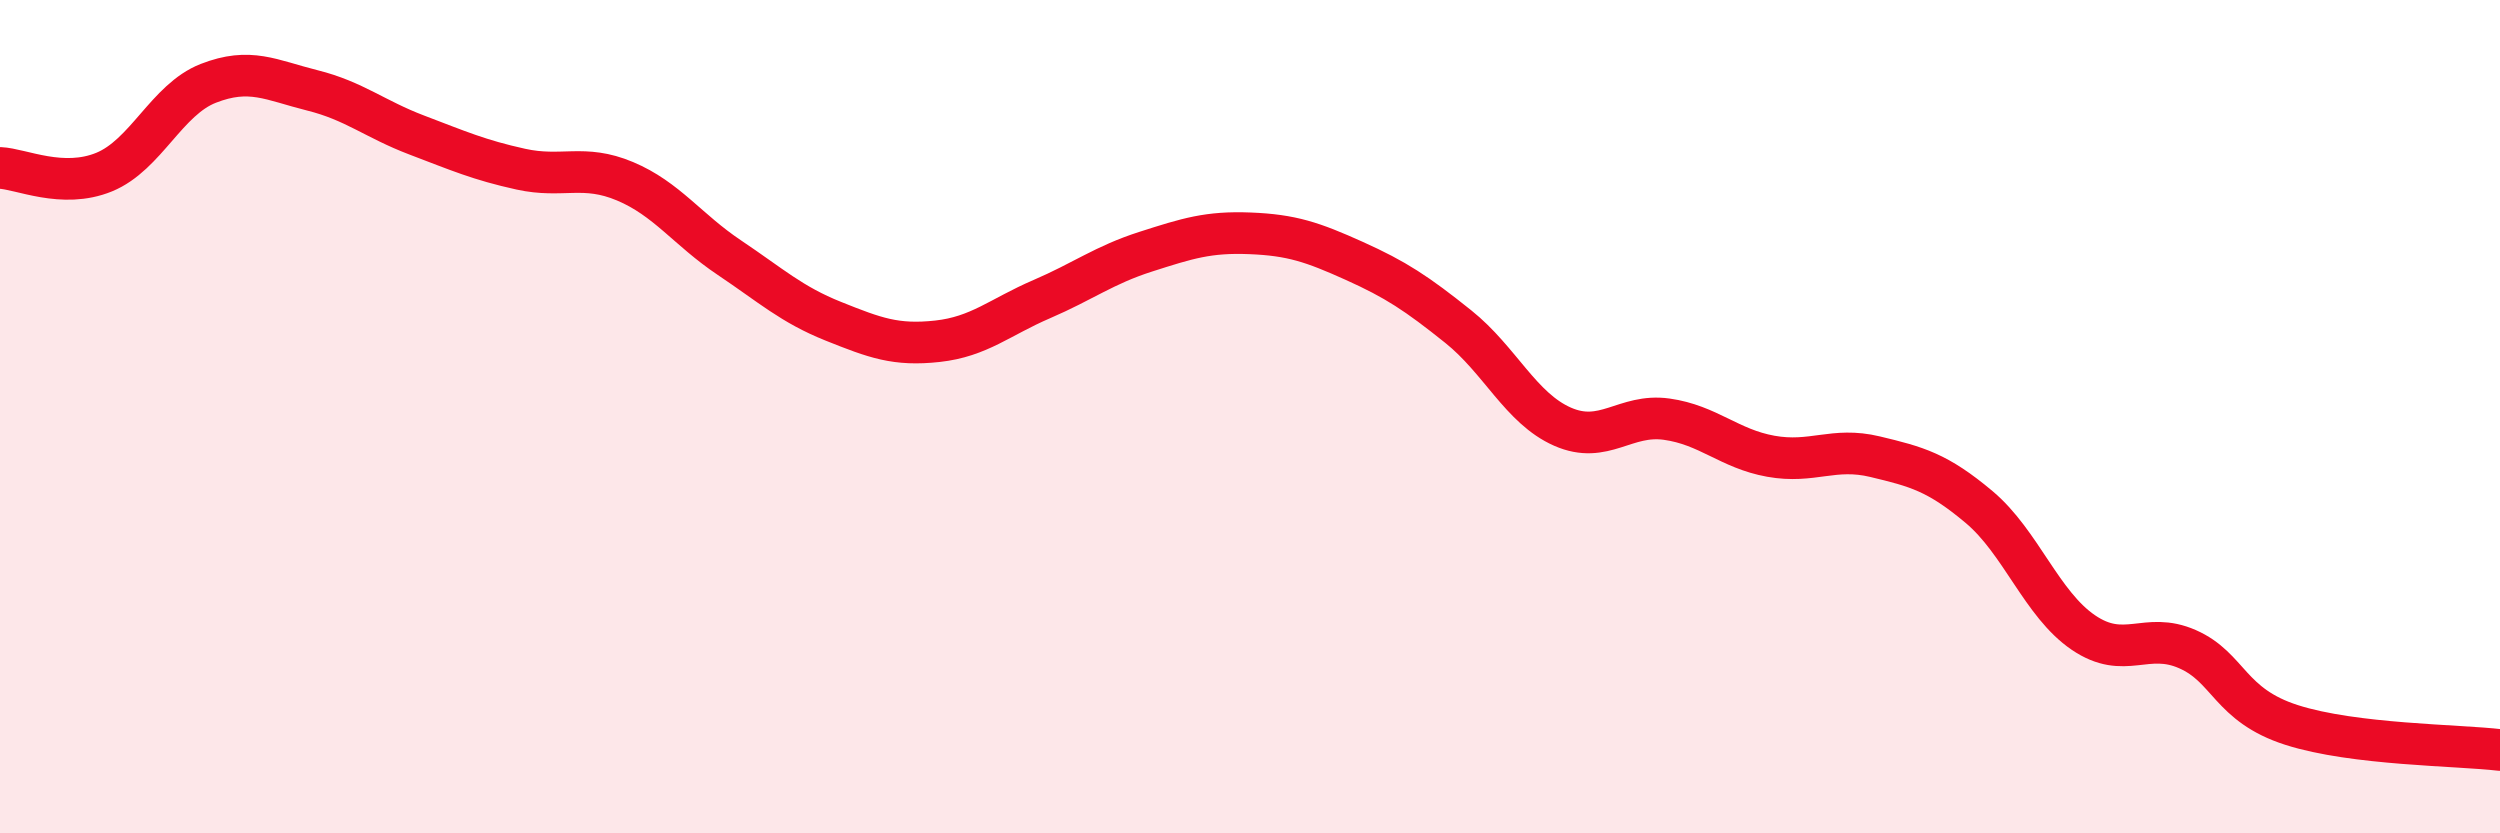
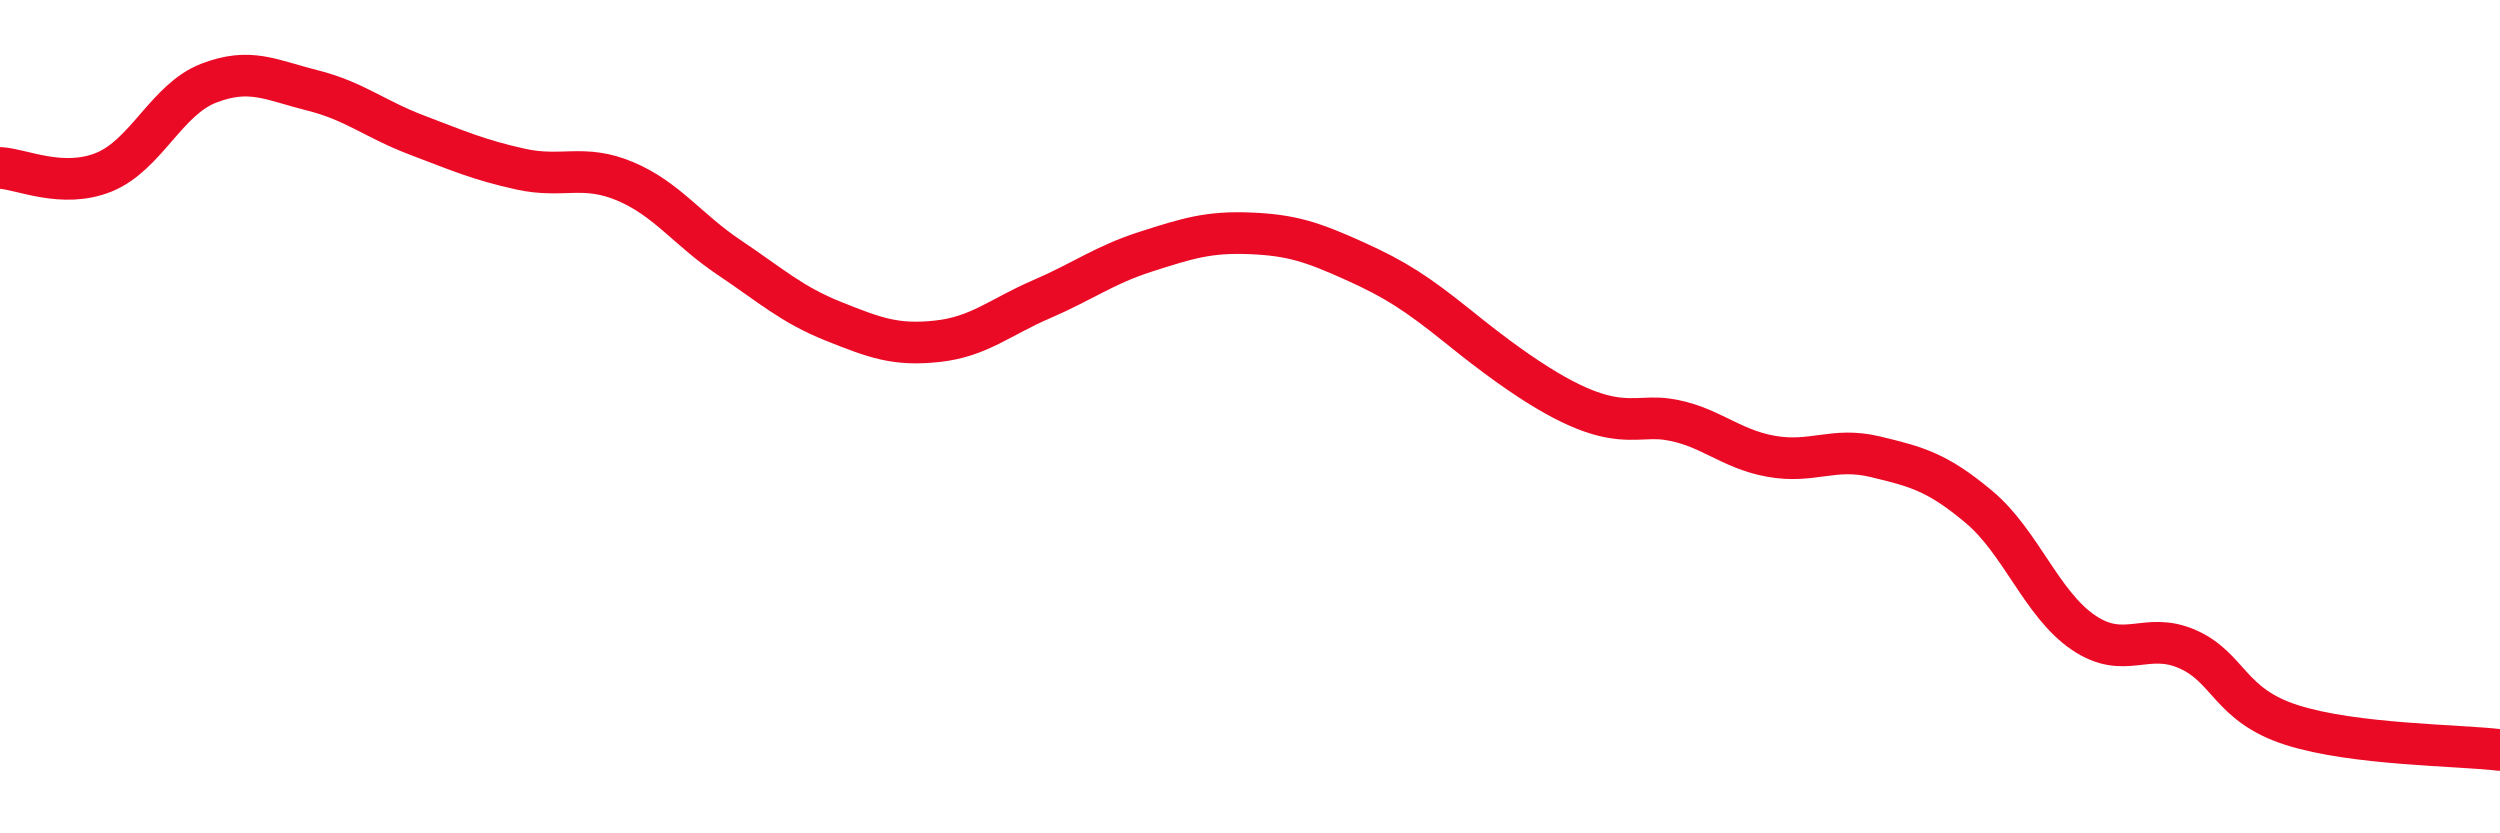
<svg xmlns="http://www.w3.org/2000/svg" width="60" height="20" viewBox="0 0 60 20">
-   <path d="M 0,4.03 C 0.5,4.05 1.5,4.54 2.5,4.13 C 3.5,3.72 4,2.39 5,2 C 6,1.61 6.5,1.92 7.5,2.17 C 8.5,2.42 9,2.86 10,3.24 C 11,3.62 11.5,3.84 12.5,4.06 C 13.5,4.28 14,3.93 15,4.35 C 16,4.77 16.5,5.51 17.5,6.18 C 18.5,6.85 19,7.31 20,7.71 C 21,8.11 21.5,8.3 22.5,8.19 C 23.5,8.08 24,7.61 25,7.18 C 26,6.75 26.5,6.36 27.5,6.04 C 28.5,5.72 29,5.56 30,5.6 C 31,5.64 31.5,5.81 32.5,6.26 C 33.5,6.71 34,7.04 35,7.84 C 36,8.64 36.5,9.8 37.5,10.24 C 38.5,10.68 39,9.92 40,10.06 C 41,10.2 41.5,10.77 42.5,10.95 C 43.5,11.13 44,10.72 45,10.96 C 46,11.2 46.5,11.33 47.5,12.17 C 48.5,13.01 49,14.5 50,15.18 C 51,15.86 51.5,15.14 52.5,15.58 C 53.5,16.02 53.5,16.92 55,17.4 C 56.5,17.88 59,17.88 60,18L60 20L0 20Z" fill="#EB0A25" opacity="0.1" stroke-linecap="round" stroke-linejoin="round" />
-   <path d="M 0,4.03 C 0.5,4.05 1.5,4.54 2.5,4.13 C 3.5,3.72 4,2.39 5,2 C 6,1.61 6.5,1.92 7.5,2.17 C 8.5,2.42 9,2.86 10,3.24 C 11,3.62 11.5,3.84 12.5,4.06 C 13.5,4.28 14,3.93 15,4.35 C 16,4.77 16.5,5.51 17.5,6.18 C 18.5,6.85 19,7.31 20,7.71 C 21,8.11 21.5,8.3 22.5,8.19 C 23.5,8.08 24,7.61 25,7.18 C 26,6.75 26.5,6.36 27.5,6.04 C 28.5,5.72 29,5.56 30,5.6 C 31,5.64 31.5,5.81 32.5,6.26 C 33.5,6.71 34,7.04 35,7.84 C 36,8.64 36.5,9.8 37.5,10.24 C 38.5,10.68 39,9.92 40,10.06 C 41,10.2 41.5,10.77 42.5,10.95 C 43.5,11.13 44,10.72 45,10.96 C 46,11.2 46.5,11.33 47.5,12.17 C 48.5,13.01 49,14.5 50,15.18 C 51,15.86 51.5,15.14 52.5,15.58 C 53.5,16.02 53.5,16.92 55,17.4 C 56.5,17.88 59,17.88 60,18" stroke="#EB0A25" stroke-width="1" fill="none" stroke-linecap="round" stroke-linejoin="round" />
+   <path d="M 0,4.03 C 0.5,4.05 1.5,4.54 2.5,4.13 C 3.5,3.72 4,2.39 5,2 C 6,1.61 6.5,1.92 7.5,2.17 C 8.5,2.42 9,2.86 10,3.24 C 11,3.62 11.5,3.84 12.5,4.06 C 13.5,4.28 14,3.93 15,4.35 C 16,4.77 16.5,5.51 17.5,6.18 C 18.5,6.85 19,7.31 20,7.71 C 21,8.11 21.5,8.3 22.5,8.19 C 23.5,8.08 24,7.61 25,7.18 C 26,6.75 26.5,6.36 27.5,6.04 C 28.5,5.72 29,5.56 30,5.6 C 31,5.64 31.5,5.81 32.5,6.26 C 33.5,6.71 34,7.04 35,7.84 C 38.5,10.68 39,9.92 40,10.06 C 41,10.2 41.5,10.77 42.5,10.95 C 43.5,11.13 44,10.72 45,10.96 C 46,11.2 46.5,11.33 47.5,12.17 C 48.5,13.01 49,14.5 50,15.18 C 51,15.86 51.5,15.14 52.5,15.58 C 53.5,16.02 53.5,16.92 55,17.4 C 56.5,17.88 59,17.88 60,18" stroke="#EB0A25" stroke-width="1" fill="none" stroke-linecap="round" stroke-linejoin="round" />
</svg>